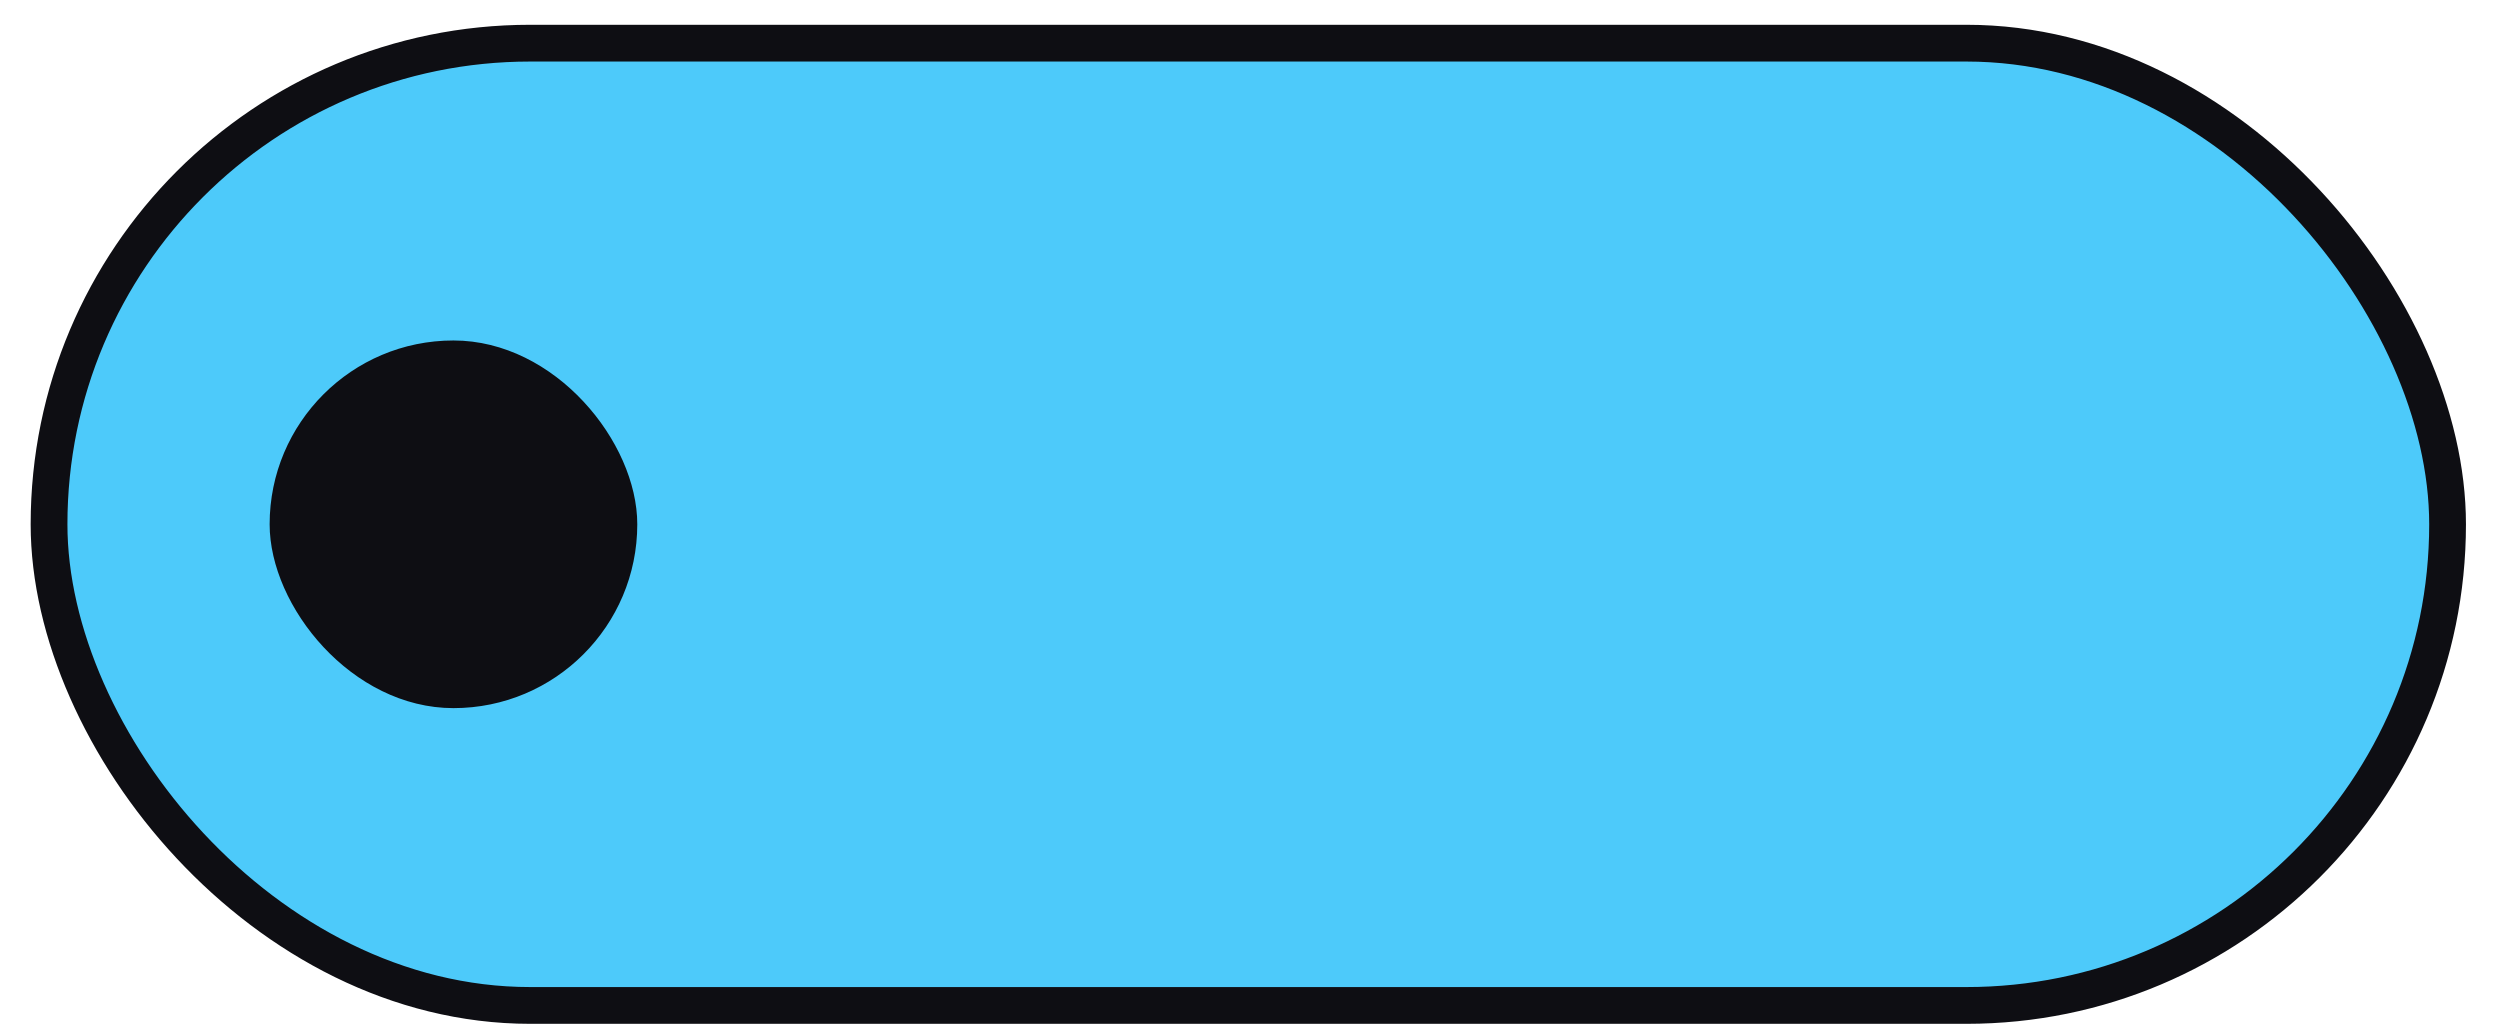
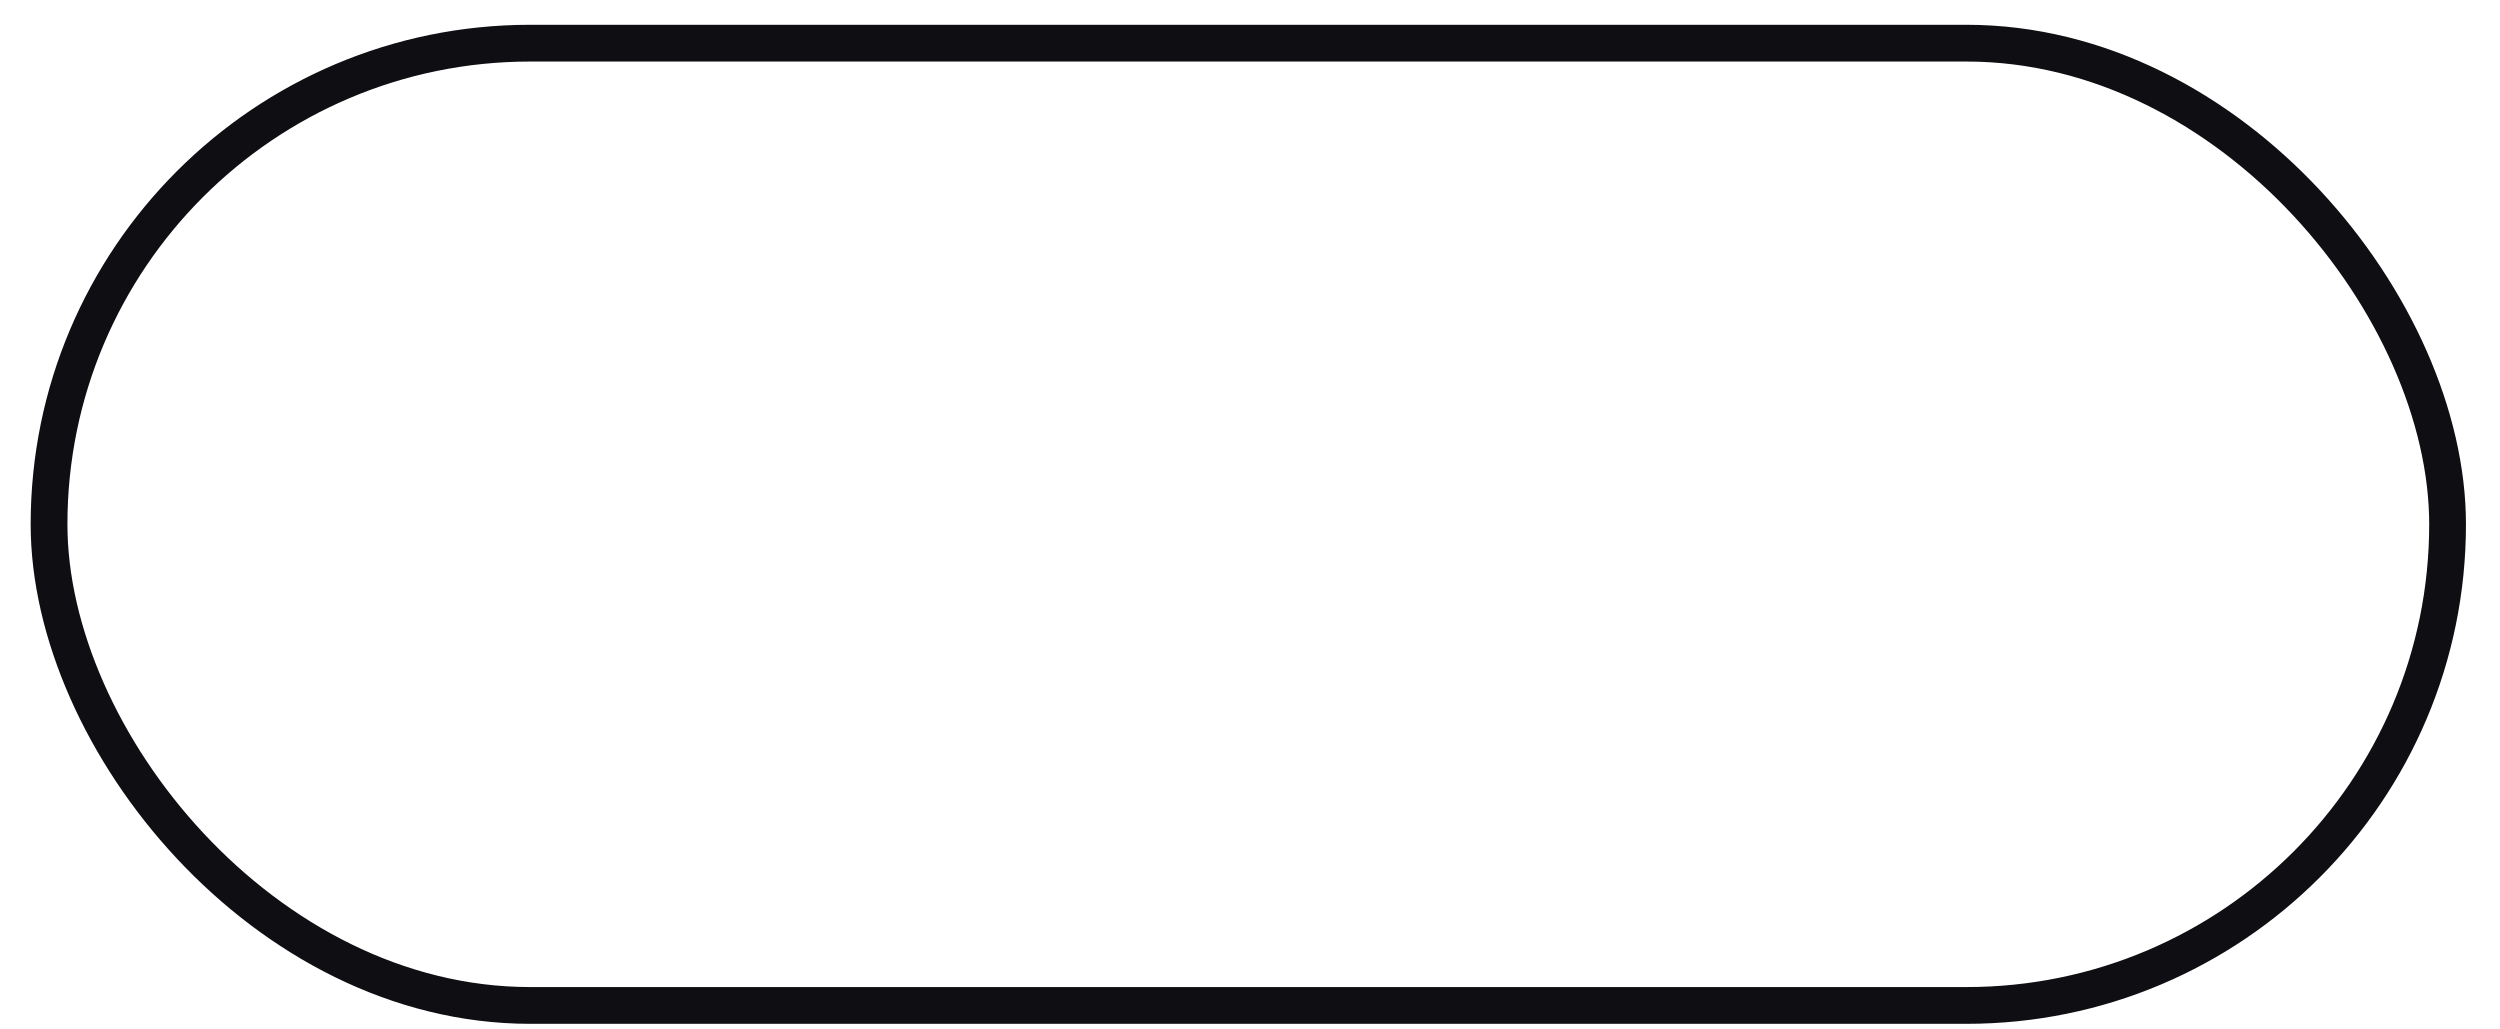
<svg xmlns="http://www.w3.org/2000/svg" width="68" height="28" viewBox="0 0 68 28" fill="none">
-   <rect x="1.334" y="1.174" width="65.24" height="26.174" rx="13.087" fill="#4DCAFA" />
  <rect x="1.334" y="1.174" width="65.24" height="26.174" rx="13.087" stroke="#0E0E13" />
-   <rect x="7.334" y="9.261" width="10" height="10" rx="5" fill="#0E0E13" />
</svg>